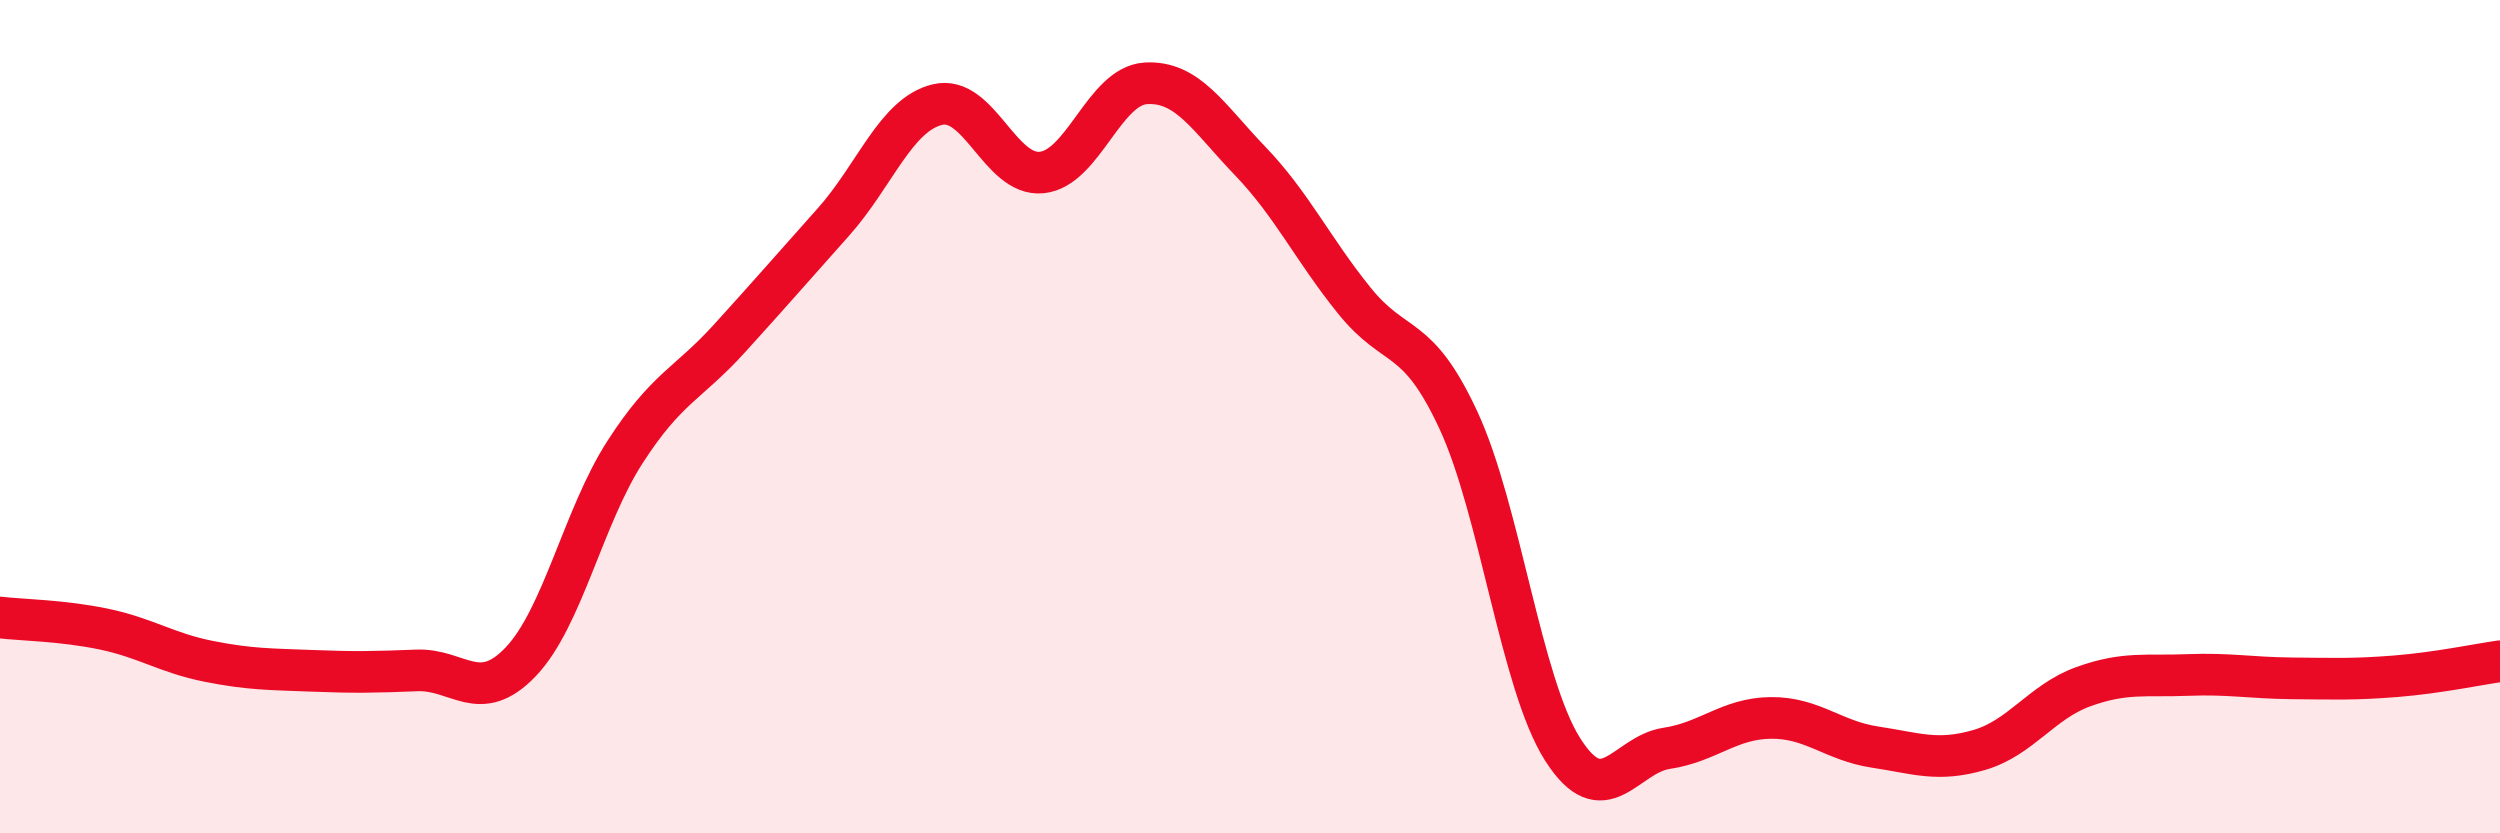
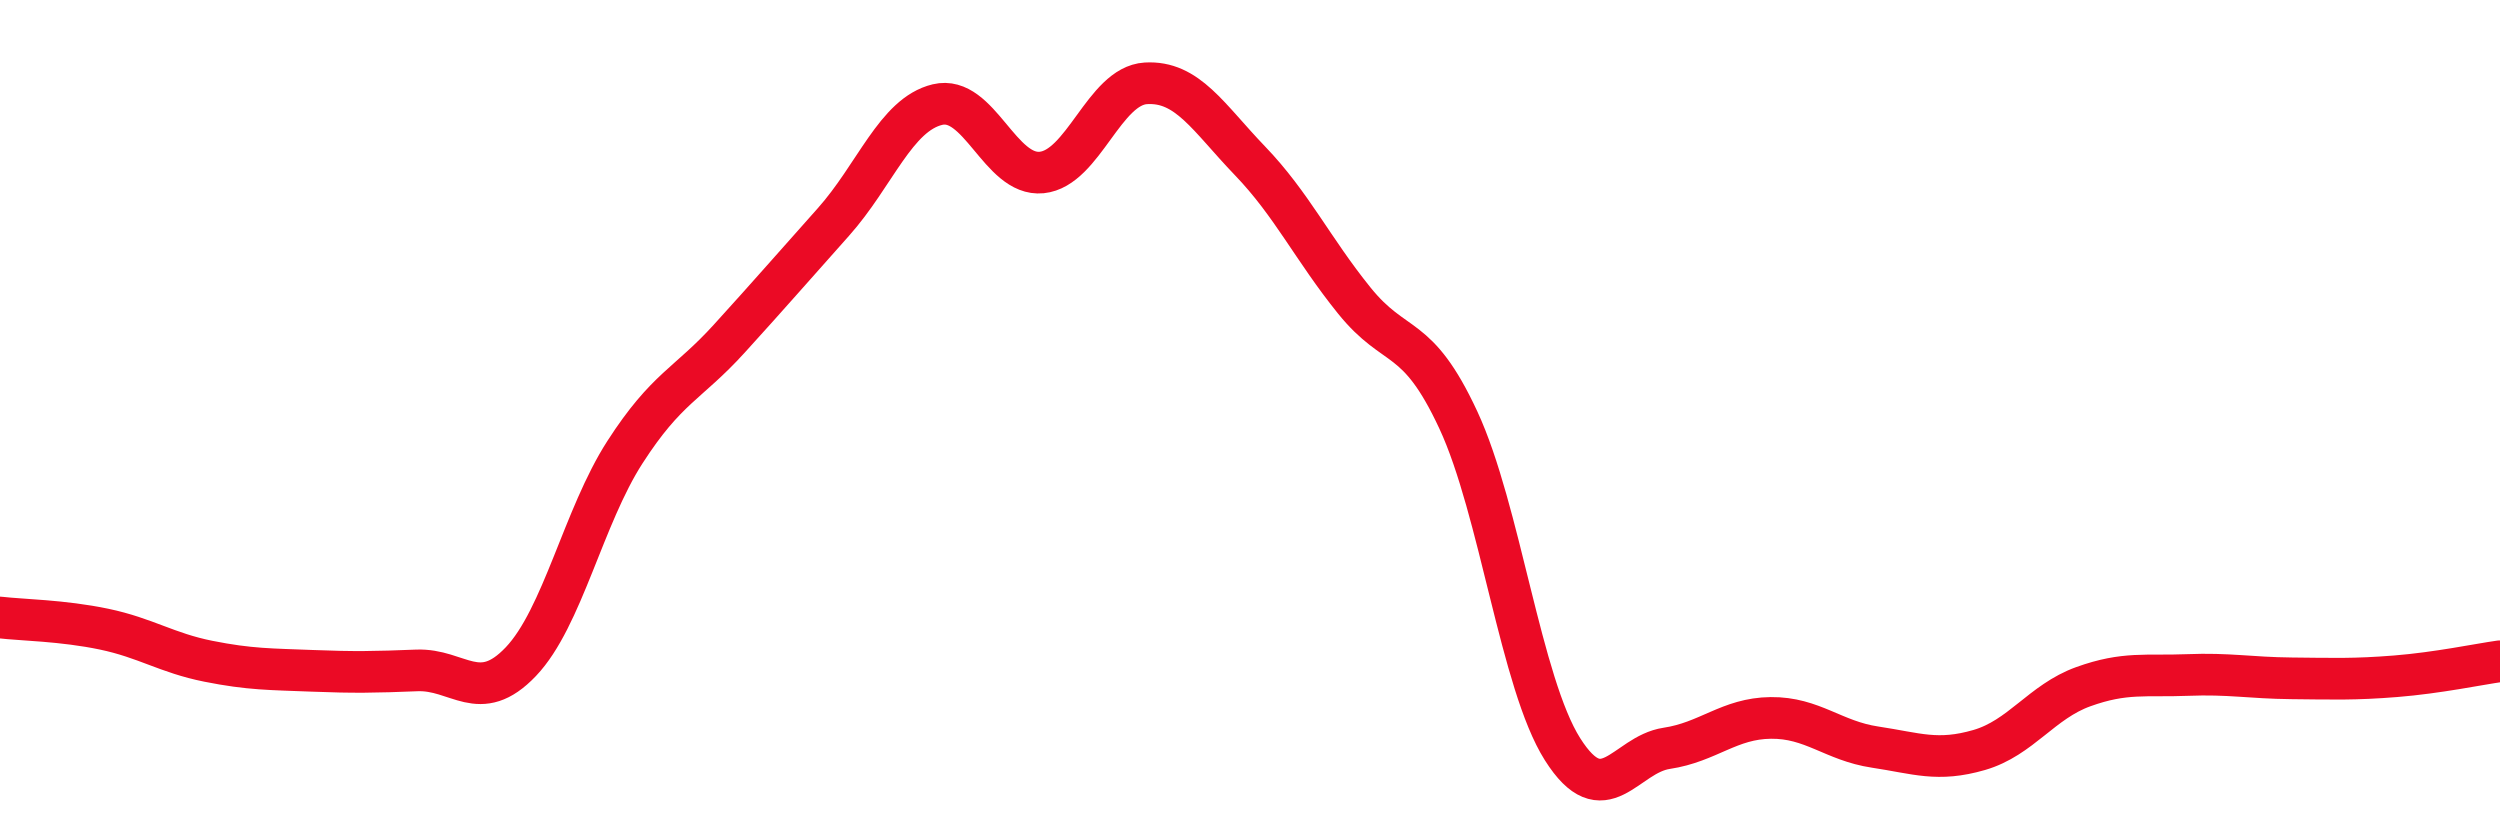
<svg xmlns="http://www.w3.org/2000/svg" width="60" height="20" viewBox="0 0 60 20">
-   <path d="M 0,14.82 C 0.5,14.88 1.5,14.89 2.5,15.1 C 3.5,15.31 4,15.67 5,15.87 C 6,16.07 6.5,16.06 7.5,16.1 C 8.5,16.14 9,16.13 10,16.09 C 11,16.05 11.5,16.93 12.5,15.88 C 13.5,14.83 14,12.4 15,10.85 C 16,9.3 16.5,9.23 17.5,8.13 C 18.5,7.03 19,6.45 20,5.33 C 21,4.21 21.5,2.75 22.5,2.51 C 23.5,2.27 24,4.24 25,4.14 C 26,4.04 26.5,2.06 27.5,2 C 28.5,1.94 29,2.82 30,3.86 C 31,4.9 31.5,5.97 32.5,7.21 C 33.5,8.45 34,7.93 35,10.08 C 36,12.23 36.5,16.4 37.5,17.98 C 38.5,19.56 39,18.11 40,17.96 C 41,17.81 41.5,17.24 42.5,17.23 C 43.5,17.22 44,17.78 45,17.93 C 46,18.08 46.5,18.29 47.5,18 C 48.5,17.71 49,16.84 50,16.48 C 51,16.12 51.5,16.24 52.5,16.2 C 53.5,16.16 54,16.27 55,16.28 C 56,16.29 56.5,16.31 57.5,16.23 C 58.5,16.15 59.5,15.94 60,15.87L60 20L0 20Z" fill="#EB0A25" opacity="0.1" stroke-linecap="round" stroke-linejoin="round" />
  <path d="M 0,14.82 C 0.5,14.88 1.5,14.89 2.5,15.1 C 3.5,15.31 4,15.67 5,15.87 C 6,16.07 6.5,16.06 7.5,16.1 C 8.5,16.14 9,16.13 10,16.09 C 11,16.05 11.5,16.93 12.5,15.88 C 13.5,14.83 14,12.4 15,10.85 C 16,9.3 16.5,9.23 17.5,8.13 C 18.5,7.03 19,6.45 20,5.33 C 21,4.21 21.5,2.75 22.5,2.51 C 23.5,2.27 24,4.24 25,4.14 C 26,4.04 26.5,2.06 27.5,2 C 28.5,1.94 29,2.82 30,3.86 C 31,4.9 31.5,5.97 32.5,7.21 C 33.5,8.45 34,7.93 35,10.08 C 36,12.23 36.5,16.4 37.5,17.98 C 38.5,19.56 39,18.11 40,17.96 C 41,17.81 41.5,17.24 42.5,17.23 C 43.5,17.22 44,17.78 45,17.93 C 46,18.08 46.5,18.29 47.5,18 C 48.5,17.71 49,16.84 50,16.48 C 51,16.12 51.5,16.24 52.5,16.2 C 53.5,16.16 54,16.27 55,16.28 C 56,16.29 56.5,16.31 57.5,16.23 C 58.5,16.15 59.5,15.94 60,15.87" stroke="#EB0A25" stroke-width="1" fill="none" stroke-linecap="round" stroke-linejoin="round" />
</svg>